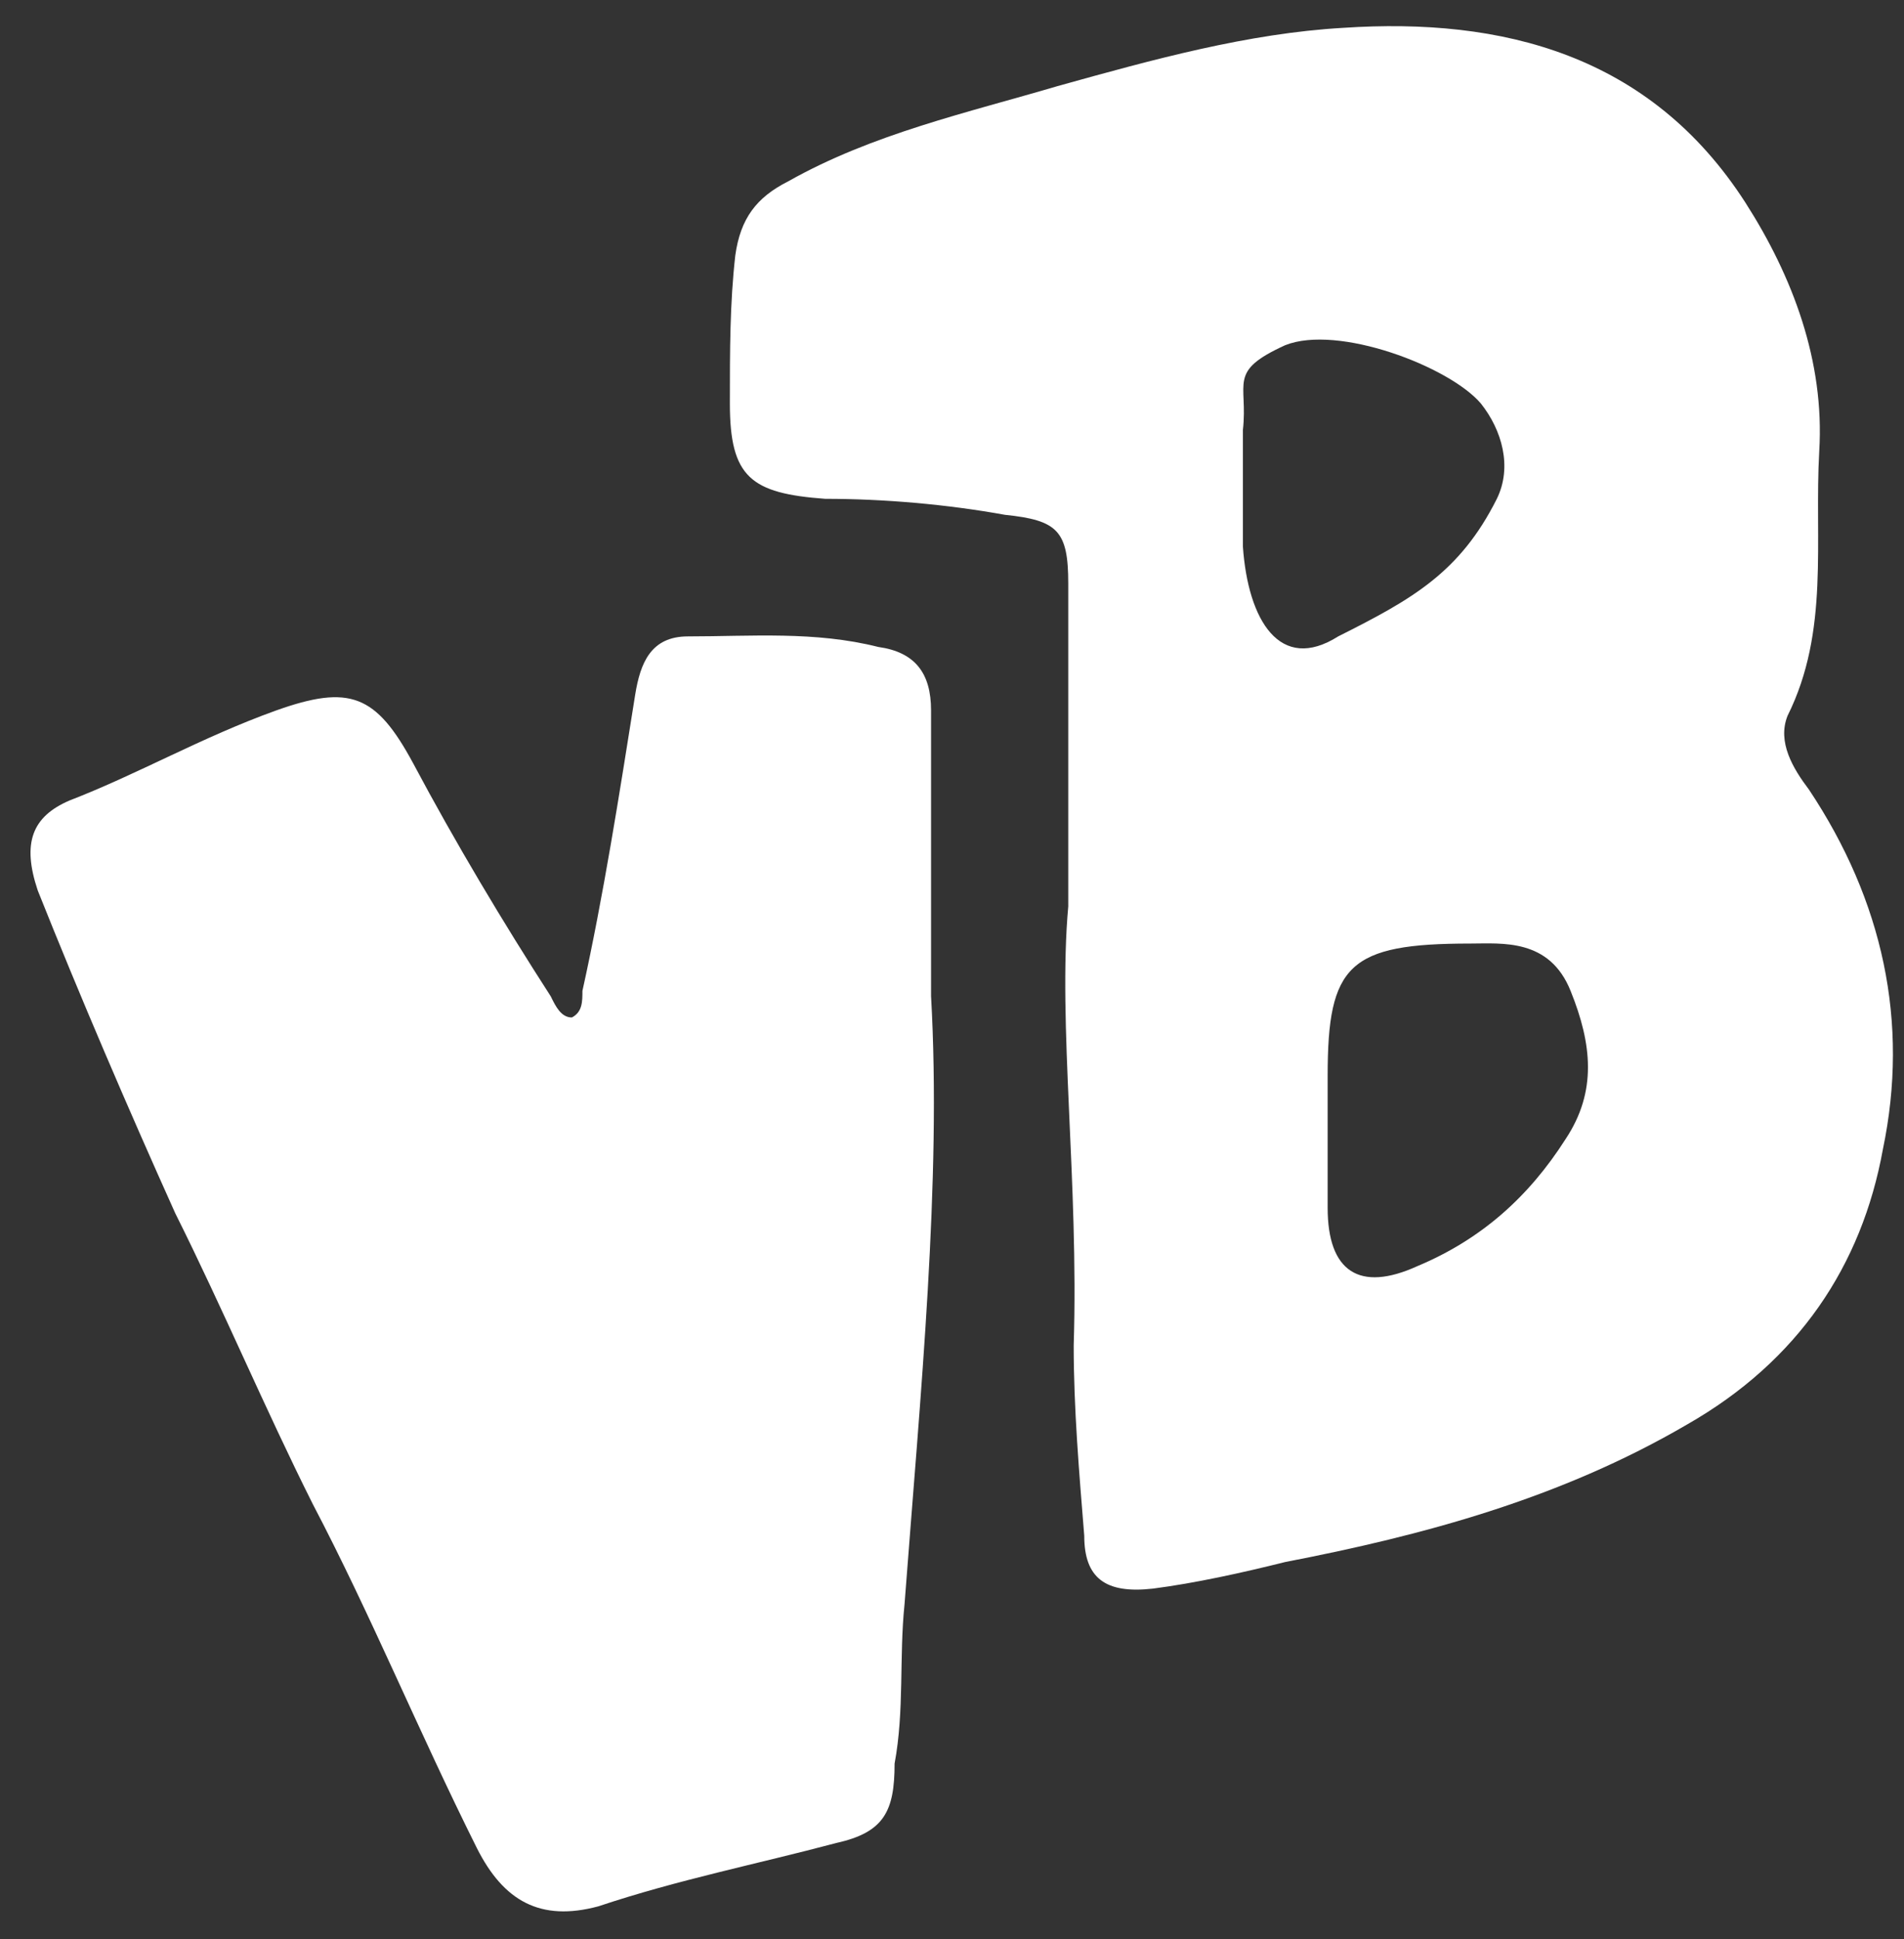
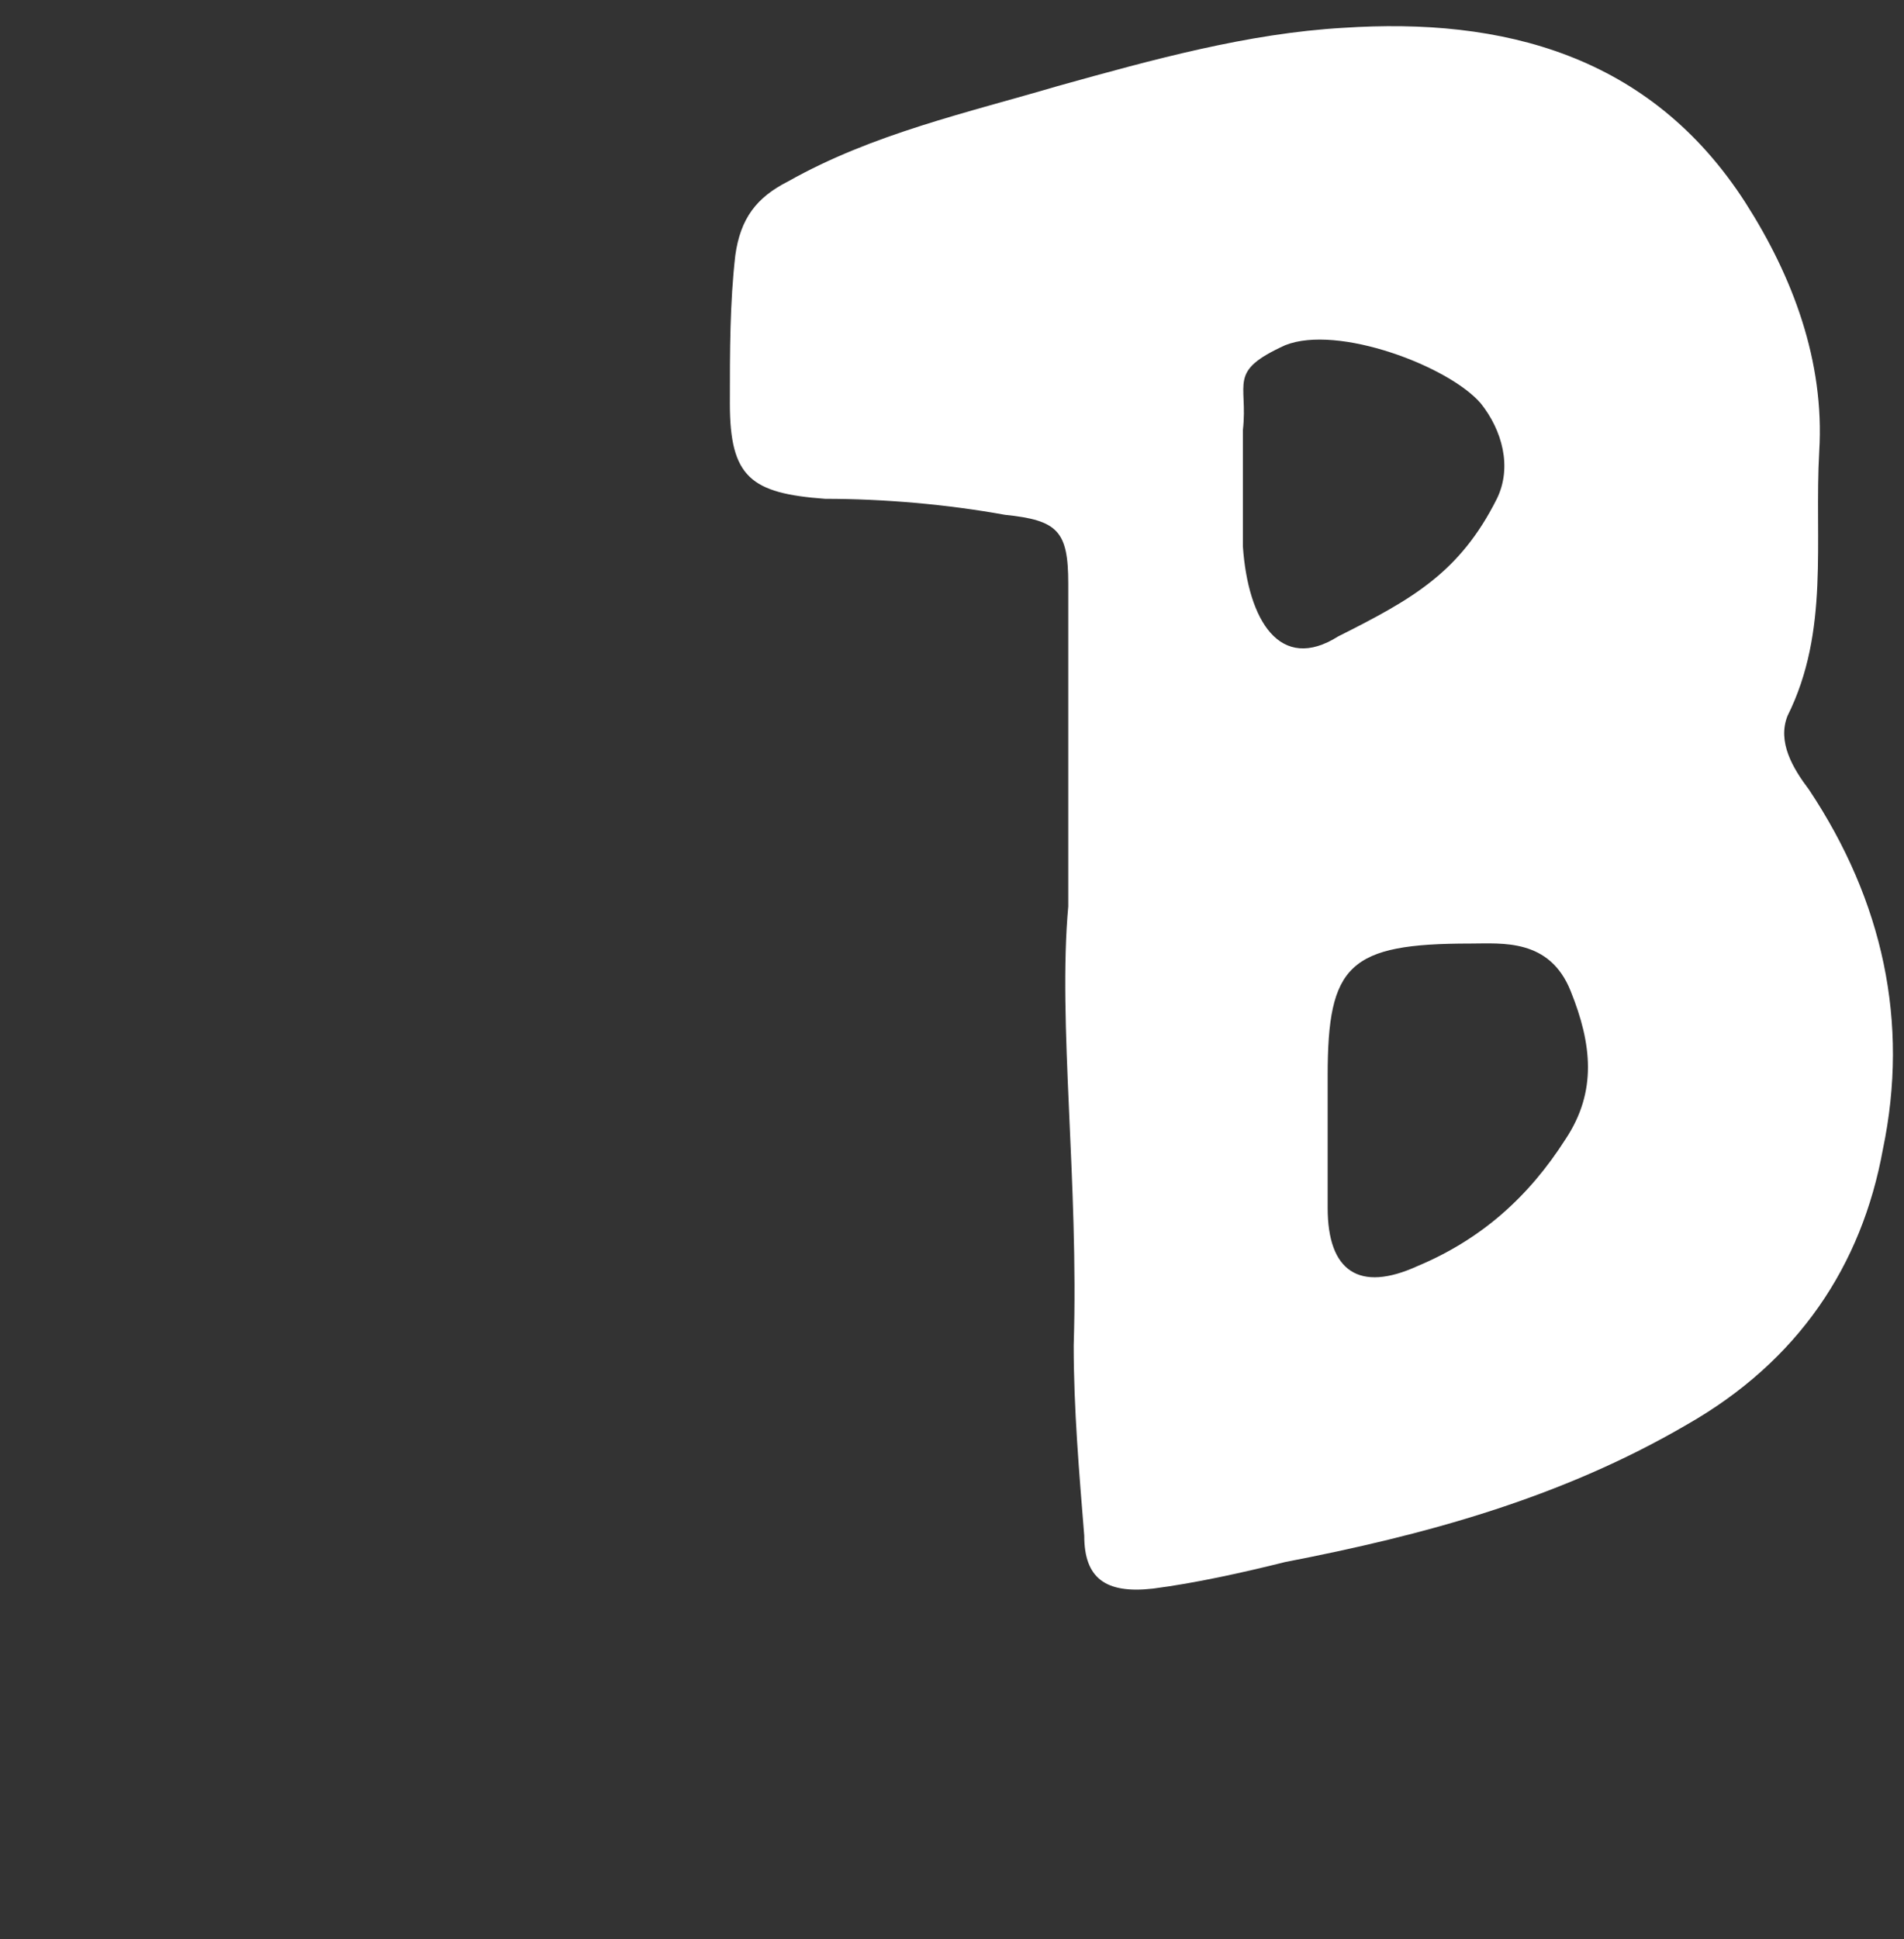
<svg xmlns="http://www.w3.org/2000/svg" version="1.1" id="Layer_1" x="0px" y="0px" viewBox="0 117.9 595.3 606.1" enable-background="new 0 117.9 595.3 606.1" xml:space="preserve">
  <rect x="0" y="117.9" width="595.3" height="606.1" fill="#333333" stroke="none" />
  <g>
    <g>
-       <path fill="#FFFFFF" d="M558.9,341.6c13.2-26.5,8.3-54.6,9.9-82.7c1.7-28.1-8.3-54.6-23.1-77.7c-29.8-46.3-76.1-57.9-125.7-54.6    c-29.8,1.7-59.5,9.9-89.3,18.2c-28.1,8.3-57.9,14.9-84.3,29.8c-9.9,5-14.9,11.6-16.5,23.1c-1.7,14.9-1.7,29.8-1.7,46.3    c0,23.1,6.6,28.1,29.8,29.8c18.2,0,38,1.7,56.2,5c16.5,1.7,19.8,5,19.8,21.5c0,29.8,0,57.9,0,100.9c-3.3,36.4,3.3,86,1.7,137.2    c0,19.8,1.7,39.7,3.3,59.5c0,13.2,6.6,18.2,21.5,16.5c13.2-1.7,28.1-5,41.3-8.3c43-8.3,86-19.8,125.7-43    c34.7-19.8,54.6-49.6,61.2-86c8.3-39.7,0-77.7-23.1-112.4C560.6,358.1,555.6,349.8,558.9,341.6z M388.6,288.7c0-8.3,0-49.6,0-49.6    l0,0c0,0,0,18.2,0,13.2c1.7-14.9-5-18.2,13.2-26.5c16.5-6.6,51.3,6.6,61.2,18.2c6.6,8.3,9.9,19.8,5,29.8    c-11.6,23.1-26.5,31.4-49.6,43C400.2,328.3,390.2,311.8,388.6,288.7z M489.5,473.9c-11.6,18.2-26.5,31.4-46.3,39.7    c-18.2,8.3-28.1,1.7-28.1-18.2c0-13.2,0-28.1,0-41.3c0-34.7,6.6-41.3,44.6-41.3c9.9,0,24.8-1.7,31.4,14.9    C497.7,444.1,499.4,459,489.5,473.9z" />
-       <path fill="#FFFFFF" d="M282.8,619.4c5-66.1,11.6-132.3,8.3-190.2c0-36.4,0-62.8,0-89.3c0-11.6-5-18.2-16.5-19.8    c-19.8-5-39.7-3.3-59.5-3.3c-11.6,0-14.9,8.3-16.5,18.2c-5,31.4-9.9,62.8-16.5,92.6c0,3.3,0,6.6-3.3,8.3c-3.3,0-5-3.3-6.6-6.6    c-14.9-23.1-29.8-48-43-72.8c-11.6-21.5-19.8-24.8-43-16.5c-23.1,8.3-43,19.8-64.5,28.1c-11.6,5-14.9,13.2-9.9,28.1    c13.2,33.1,28.1,67.8,43,100.9c14.9,29.8,28.1,61.2,43,90.9c18.2,34.7,33.1,71.1,51.3,107.5c8.3,16.5,19.8,23.1,38,18.2    c24.8-8.3,49.6-13.2,74.4-19.8c14.9-3.3,18.2-9.9,18.2-24.8C282.8,652.4,281.1,635.9,282.8,619.4z" />
+       <path fill="#FFFFFF" d="M558.9,341.6c13.2-26.5,8.3-54.6,9.9-82.7c1.7-28.1-8.3-54.6-23.1-77.7c-29.8-46.3-76.1-57.9-125.7-54.6    c-29.8,1.7-59.5,9.9-89.3,18.2c-28.1,8.3-57.9,14.9-84.3,29.8c-9.9,5-14.9,11.6-16.5,23.1c-1.7,14.9-1.7,29.8-1.7,46.3    c0,23.1,6.6,28.1,29.8,29.8c18.2,0,38,1.7,56.2,5c16.5,1.7,19.8,5,19.8,21.5c0,29.8,0,57.9,0,100.9c-3.3,36.4,3.3,86,1.7,137.2    c0,19.8,1.7,39.7,3.3,59.5c0,13.2,6.6,18.2,21.5,16.5c13.2-1.7,28.1-5,41.3-8.3c43-8.3,86-19.8,125.7-43    c34.7-19.8,54.6-49.6,61.2-86c8.3-39.7,0-77.7-23.1-112.4C560.6,358.1,555.6,349.8,558.9,341.6z M388.6,288.7c0-8.3,0-49.6,0-49.6    l0,0c0,0,0,18.2,0,13.2c1.7-14.9-5-18.2,13.2-26.5c16.5-6.6,51.3,6.6,61.2,18.2c6.6,8.3,9.9,19.8,5,29.8    c-11.6,23.1-26.5,31.4-49.6,43C400.2,328.3,390.2,311.8,388.6,288.7M489.5,473.9c-11.6,18.2-26.5,31.4-46.3,39.7    c-18.2,8.3-28.1,1.7-28.1-18.2c0-13.2,0-28.1,0-41.3c0-34.7,6.6-41.3,44.6-41.3c9.9,0,24.8-1.7,31.4,14.9    C497.7,444.1,499.4,459,489.5,473.9z" />
    </g>
  </g>
</svg>